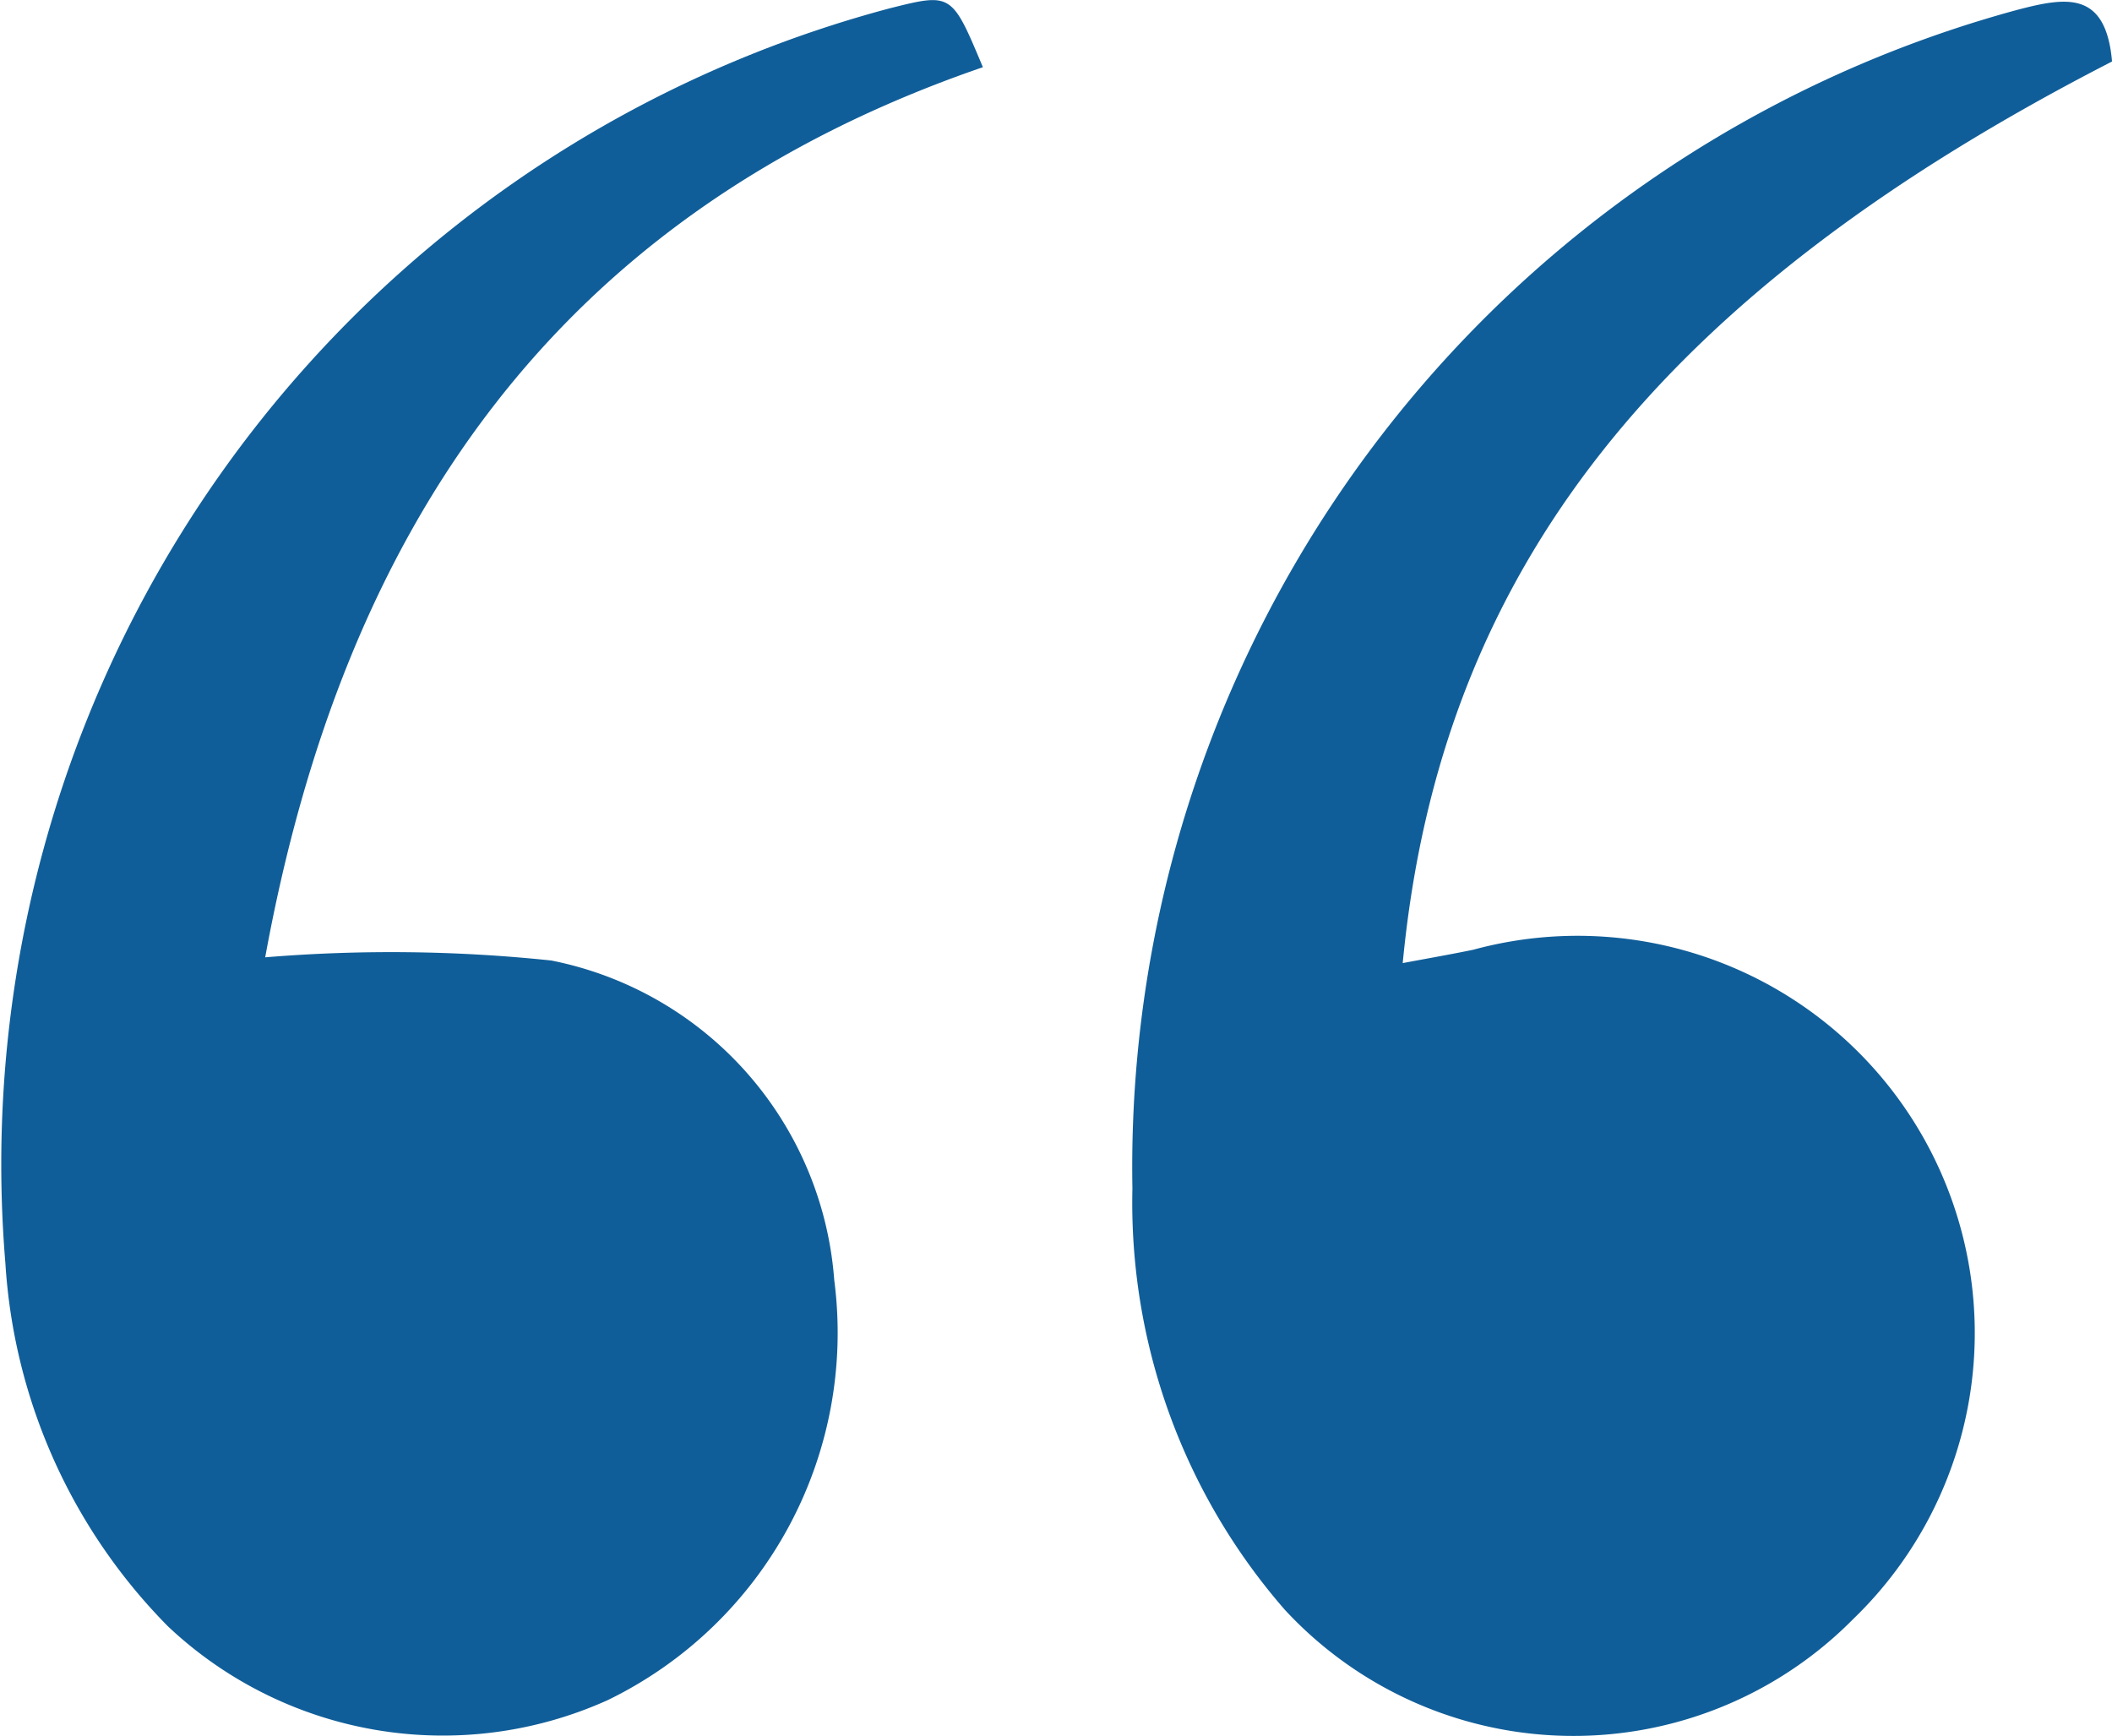
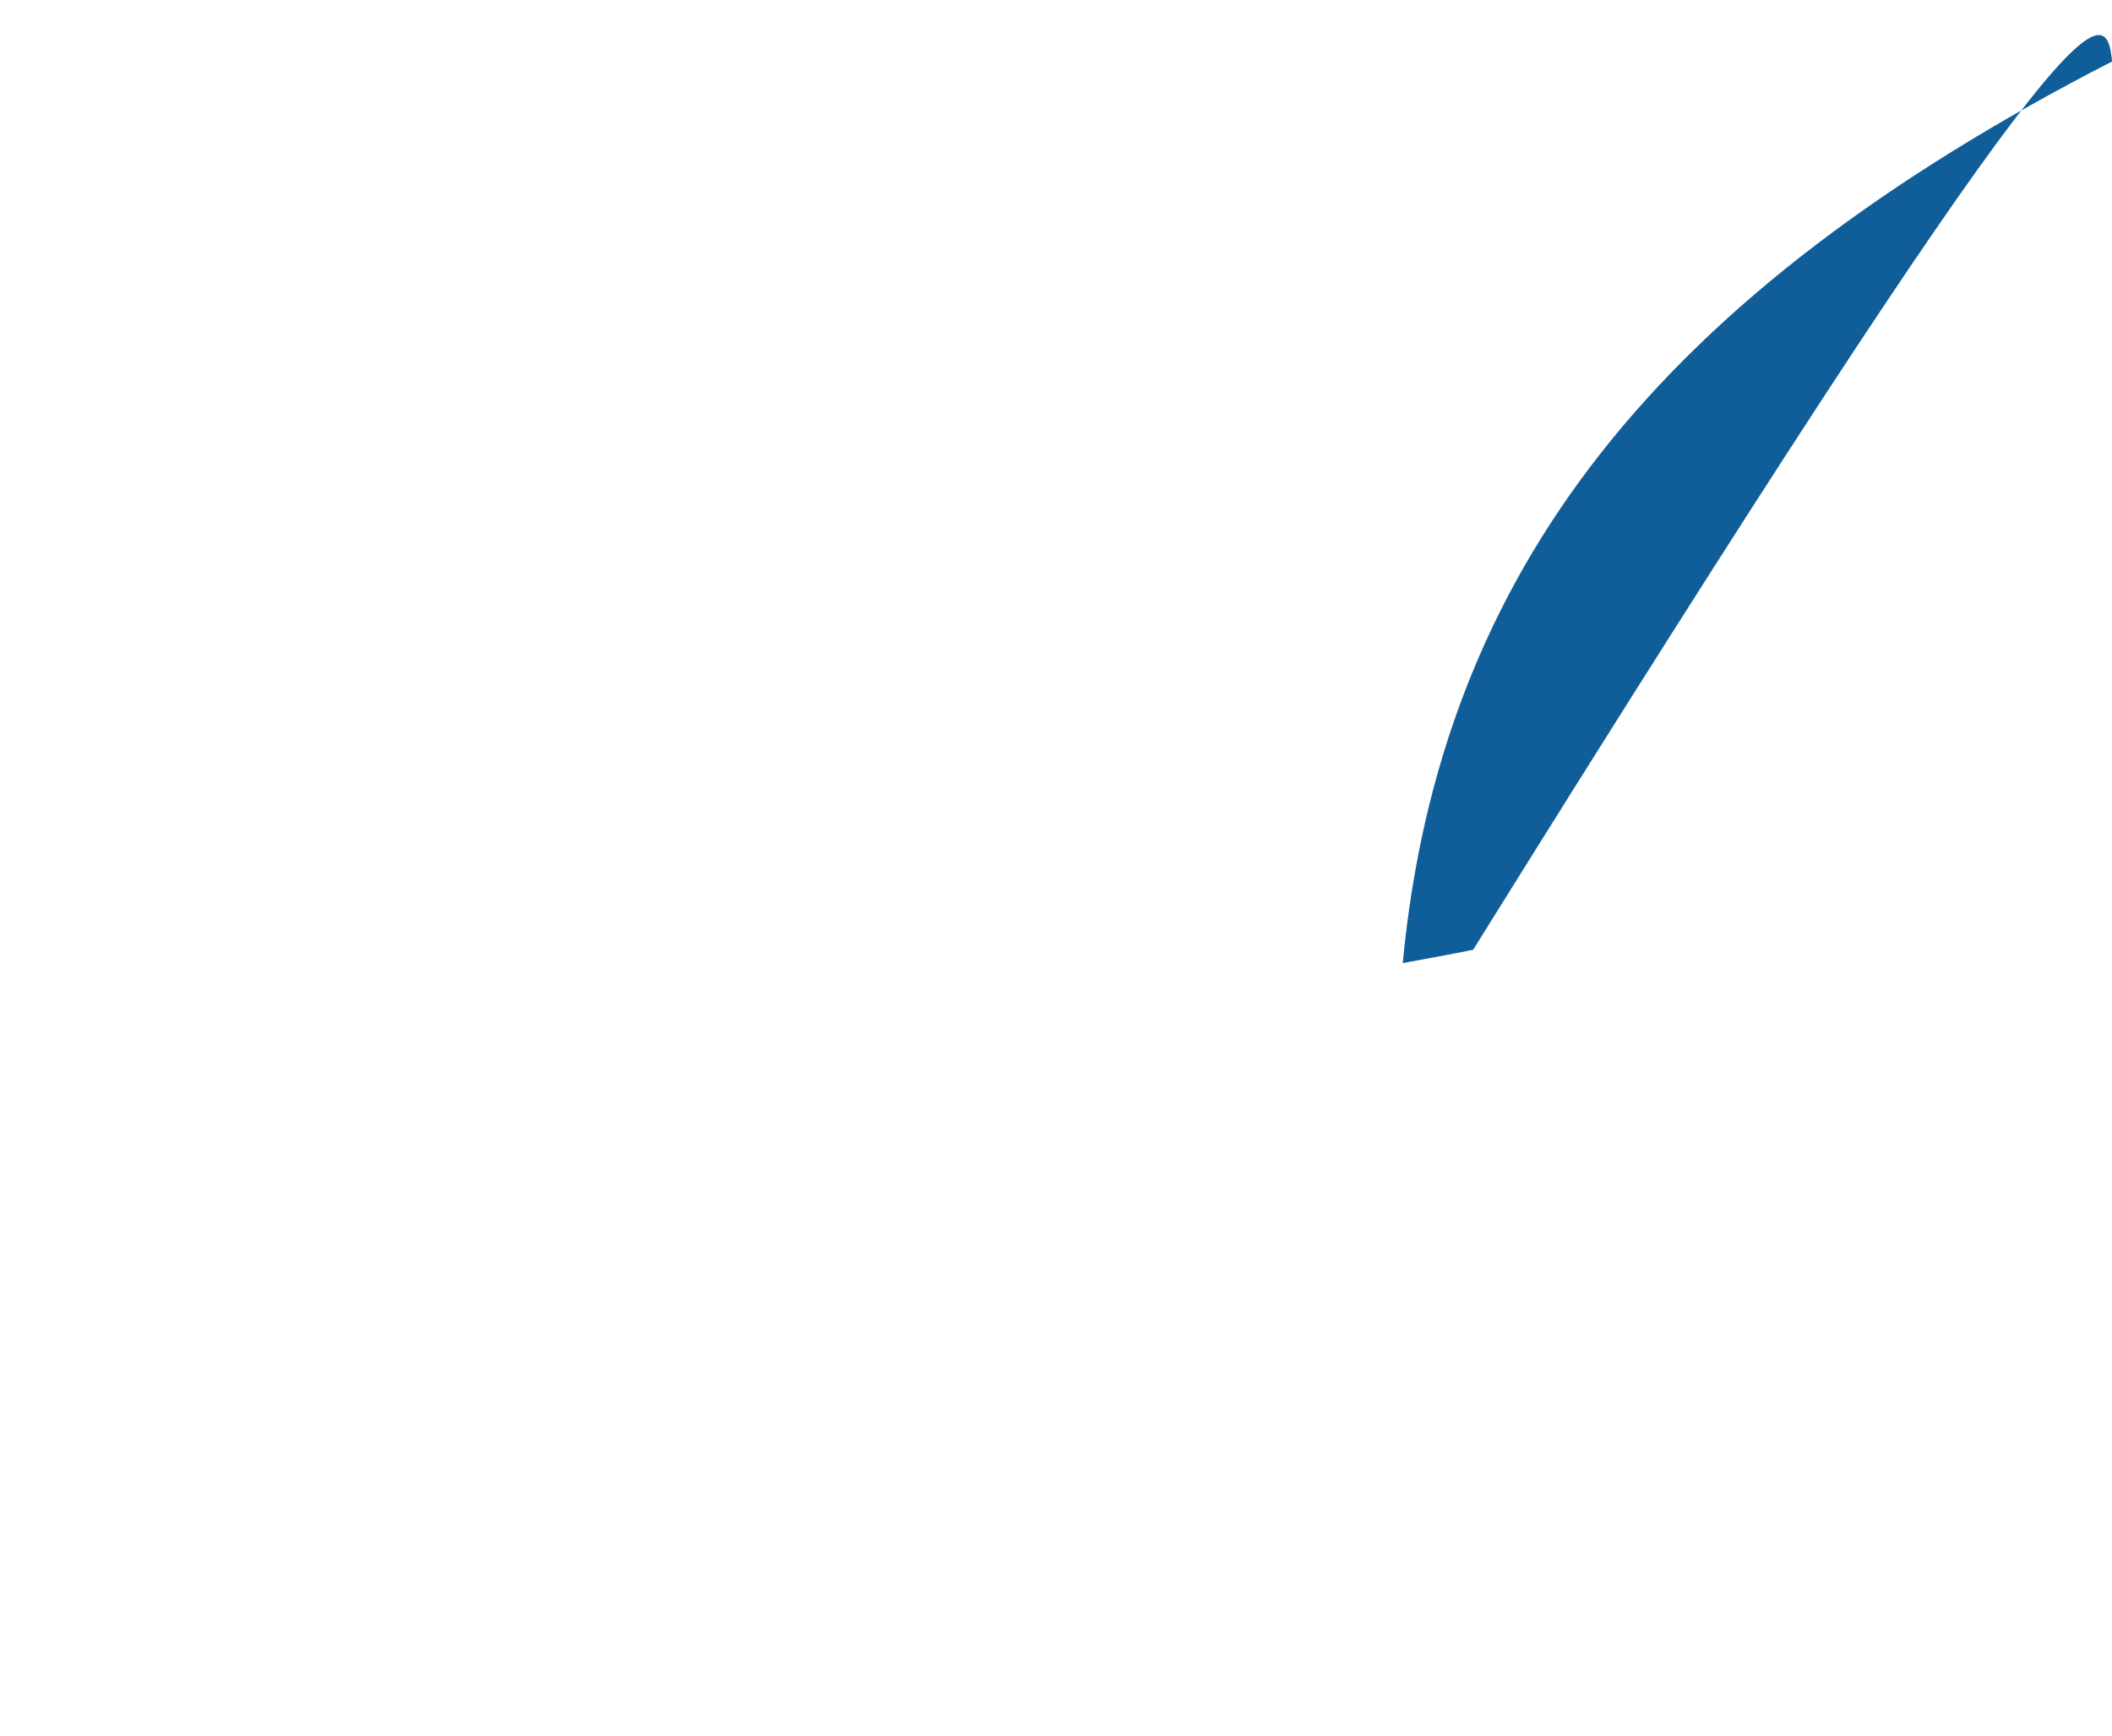
<svg xmlns="http://www.w3.org/2000/svg" width="35.169" height="28.908" viewBox="0 0 35.169 28.908">
  <g transform="translate(-1014.023 -185.848)">
-     <path d="M1106.923,186.958c-7.547,3.876-11.186,8.471-11.812,15.014.421-.079.8-.145,1.173-.222a6.615,6.615,0,0,1,6.329,11.145,6.548,6.548,0,0,1-9.465-.154,10.313,10.313,0,0,1-2.538-7.014,19.97,19.97,0,0,1,14.739-19.63C1106.161,185.885,1106.818,185.774,1106.923,186.958Z" transform="translate(-57.73 -0.086)" fill="#105E99" />
-     <path d="M1030.39,186.967c-7.118,2.447-10.648,7.682-11.951,14.823a25.491,25.491,0,0,1,4.765.053,5.87,5.87,0,0,1,4.711,5.323,6.8,6.8,0,0,1-3.773,6.994,6.673,6.673,0,0,1-7.32-1.227,9.427,9.427,0,0,1-2.709-6.045,19.918,19.918,0,0,1,14.72-20.9C1029.871,185.727,1029.871,185.727,1030.39,186.967Z" fill="#105E99" />
+     <path d="M1106.923,186.958c-7.547,3.876-11.186,8.471-11.812,15.014.421-.079.8-.145,1.173-.222C1106.161,185.885,1106.818,185.774,1106.923,186.958Z" transform="translate(-57.73 -0.086)" fill="#105E99" />
  </g>
</svg>